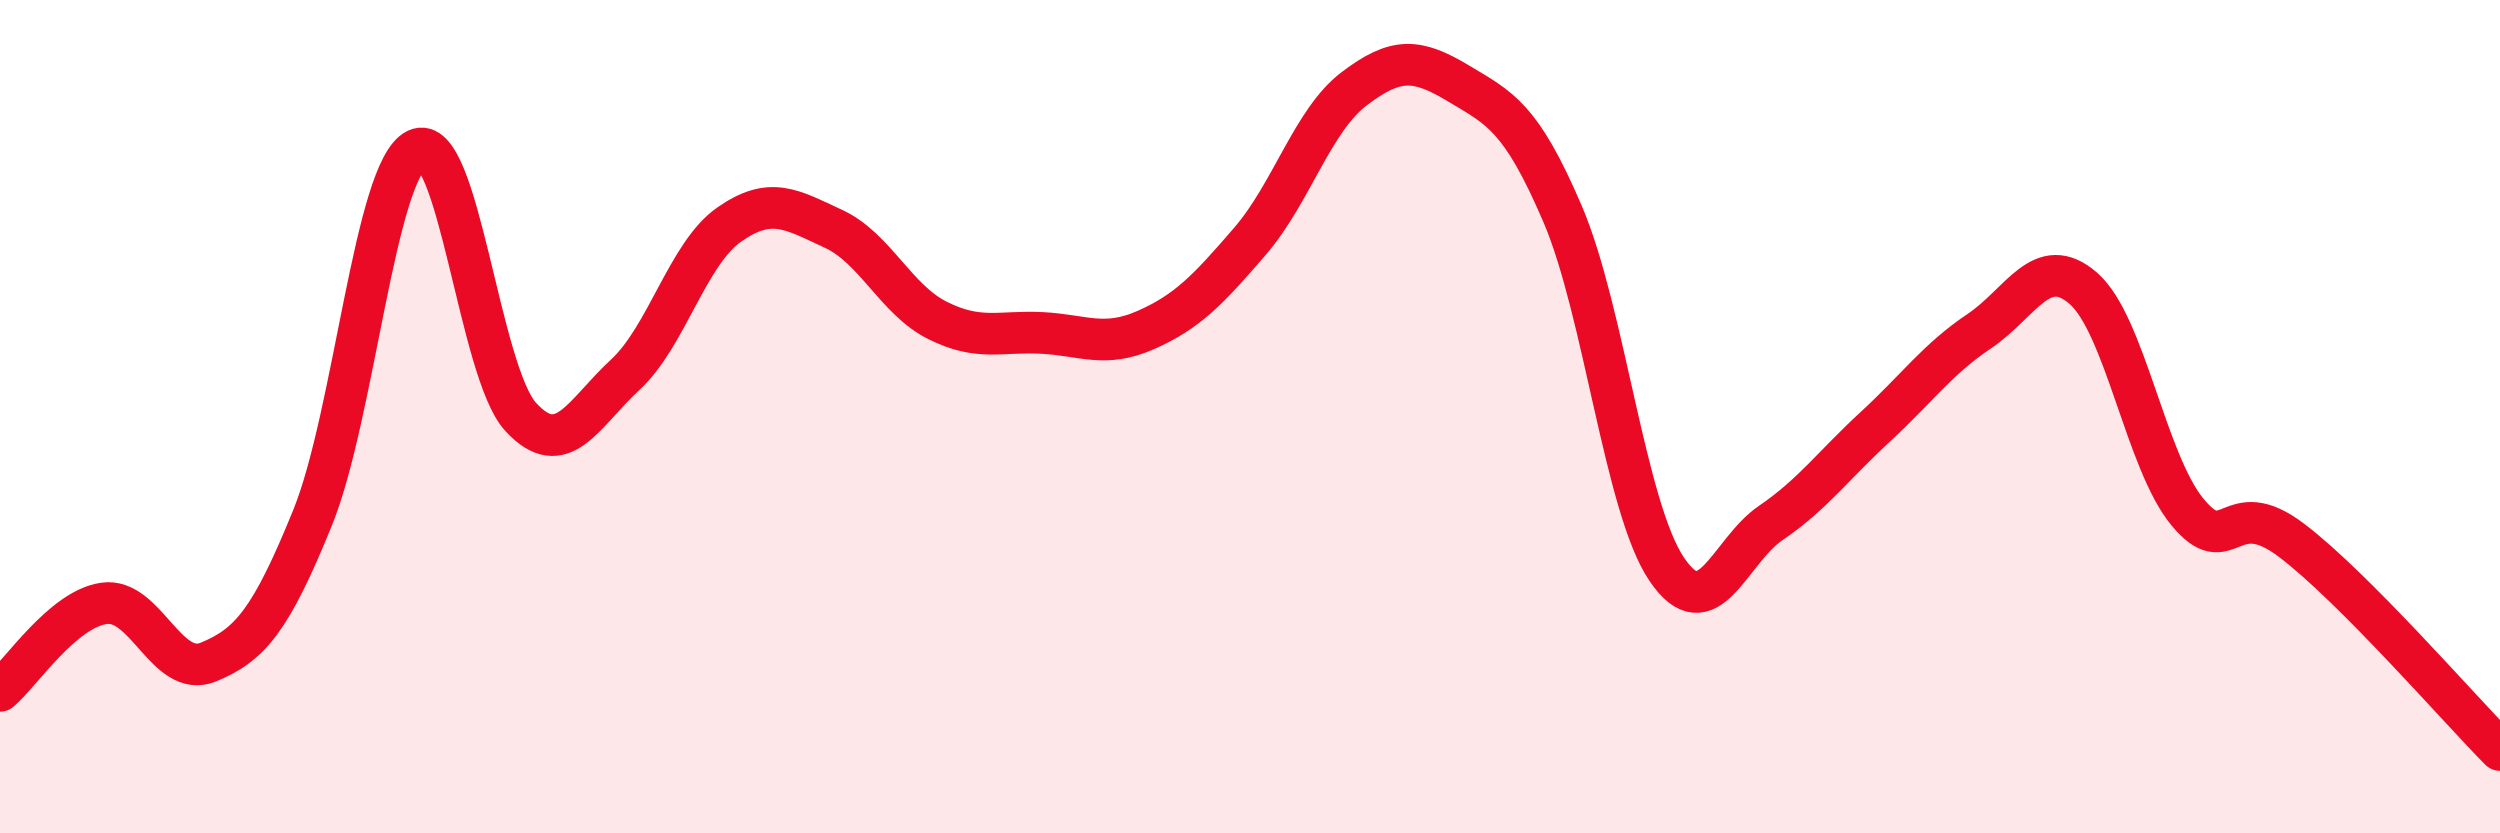
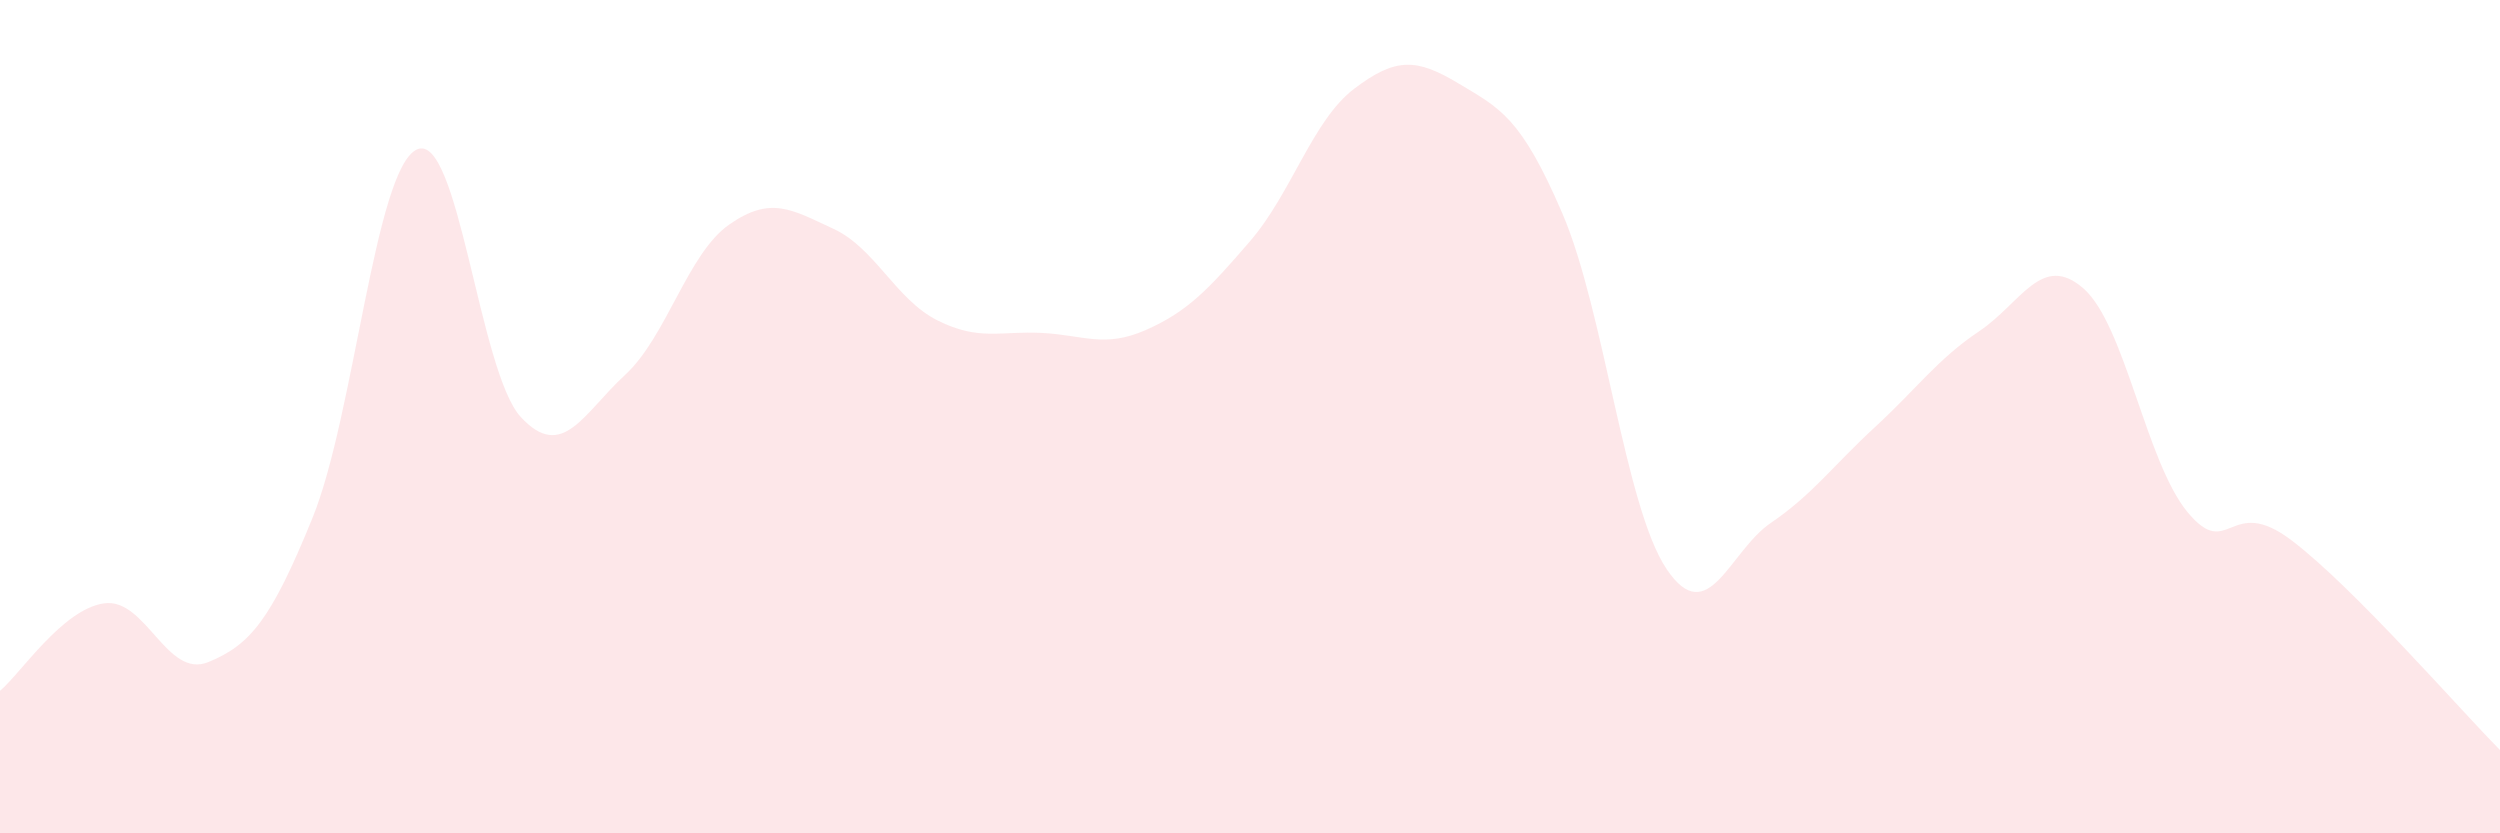
<svg xmlns="http://www.w3.org/2000/svg" width="60" height="20" viewBox="0 0 60 20">
  <path d="M 0,16.58 C 0.5,16.16 1.5,14.62 2.5,14.48 C 3.5,14.34 4,16.3 5,15.89 C 6,15.48 6.5,14.89 7.5,12.43 C 8.5,9.97 9,4.07 10,3.59 C 11,3.11 11.5,8.93 12.5,10.01 C 13.5,11.09 14,9.92 15,9 C 16,8.08 16.5,6.09 17.5,5.39 C 18.5,4.69 19,5.03 20,5.49 C 21,5.95 21.5,7.19 22.5,7.69 C 23.5,8.19 24,7.94 25,7.99 C 26,8.04 26.5,8.36 27.5,7.92 C 28.5,7.48 29,6.95 30,5.79 C 31,4.63 31.5,2.89 32.5,2.13 C 33.5,1.37 34,1.4 35,2 C 36,2.6 36.5,2.8 37.5,5.13 C 38.5,7.46 39,12.18 40,13.66 C 41,15.14 41.5,13.23 42.5,12.55 C 43.5,11.87 44,11.17 45,10.25 C 46,9.33 46.5,8.62 47.5,7.95 C 48.5,7.28 49,6.05 50,6.92 C 51,7.79 51.5,11.08 52.5,12.29 C 53.5,13.5 53.5,11.83 55,12.97 C 56.5,14.11 59,16.99 60,18L60 20L0 20Z" fill="#EB0A25" opacity="0.1" stroke-linecap="round" stroke-linejoin="round" />
-   <path d="M 0,16.58 C 0.5,16.16 1.5,14.62 2.5,14.48 C 3.5,14.34 4,16.3 5,15.89 C 6,15.48 6.5,14.89 7.5,12.43 C 8.5,9.97 9,4.07 10,3.59 C 11,3.11 11.5,8.93 12.5,10.01 C 13.5,11.09 14,9.92 15,9 C 16,8.08 16.5,6.09 17.5,5.39 C 18.5,4.69 19,5.03 20,5.49 C 21,5.95 21.5,7.19 22.5,7.69 C 23.5,8.19 24,7.94 25,7.99 C 26,8.04 26.5,8.36 27.5,7.92 C 28.5,7.48 29,6.95 30,5.79 C 31,4.63 31.5,2.89 32.5,2.13 C 33.5,1.37 34,1.4 35,2 C 36,2.6 36.5,2.8 37.5,5.13 C 38.5,7.46 39,12.18 40,13.66 C 41,15.14 41.5,13.23 42.5,12.55 C 43.5,11.87 44,11.17 45,10.25 C 46,9.33 46.5,8.62 47.5,7.95 C 48.5,7.28 49,6.05 50,6.92 C 51,7.79 51.5,11.08 52.5,12.29 C 53.5,13.5 53.5,11.83 55,12.97 C 56.5,14.11 59,16.99 60,18" stroke="#EB0A25" stroke-width="1" fill="none" stroke-linecap="round" stroke-linejoin="round" />
</svg>